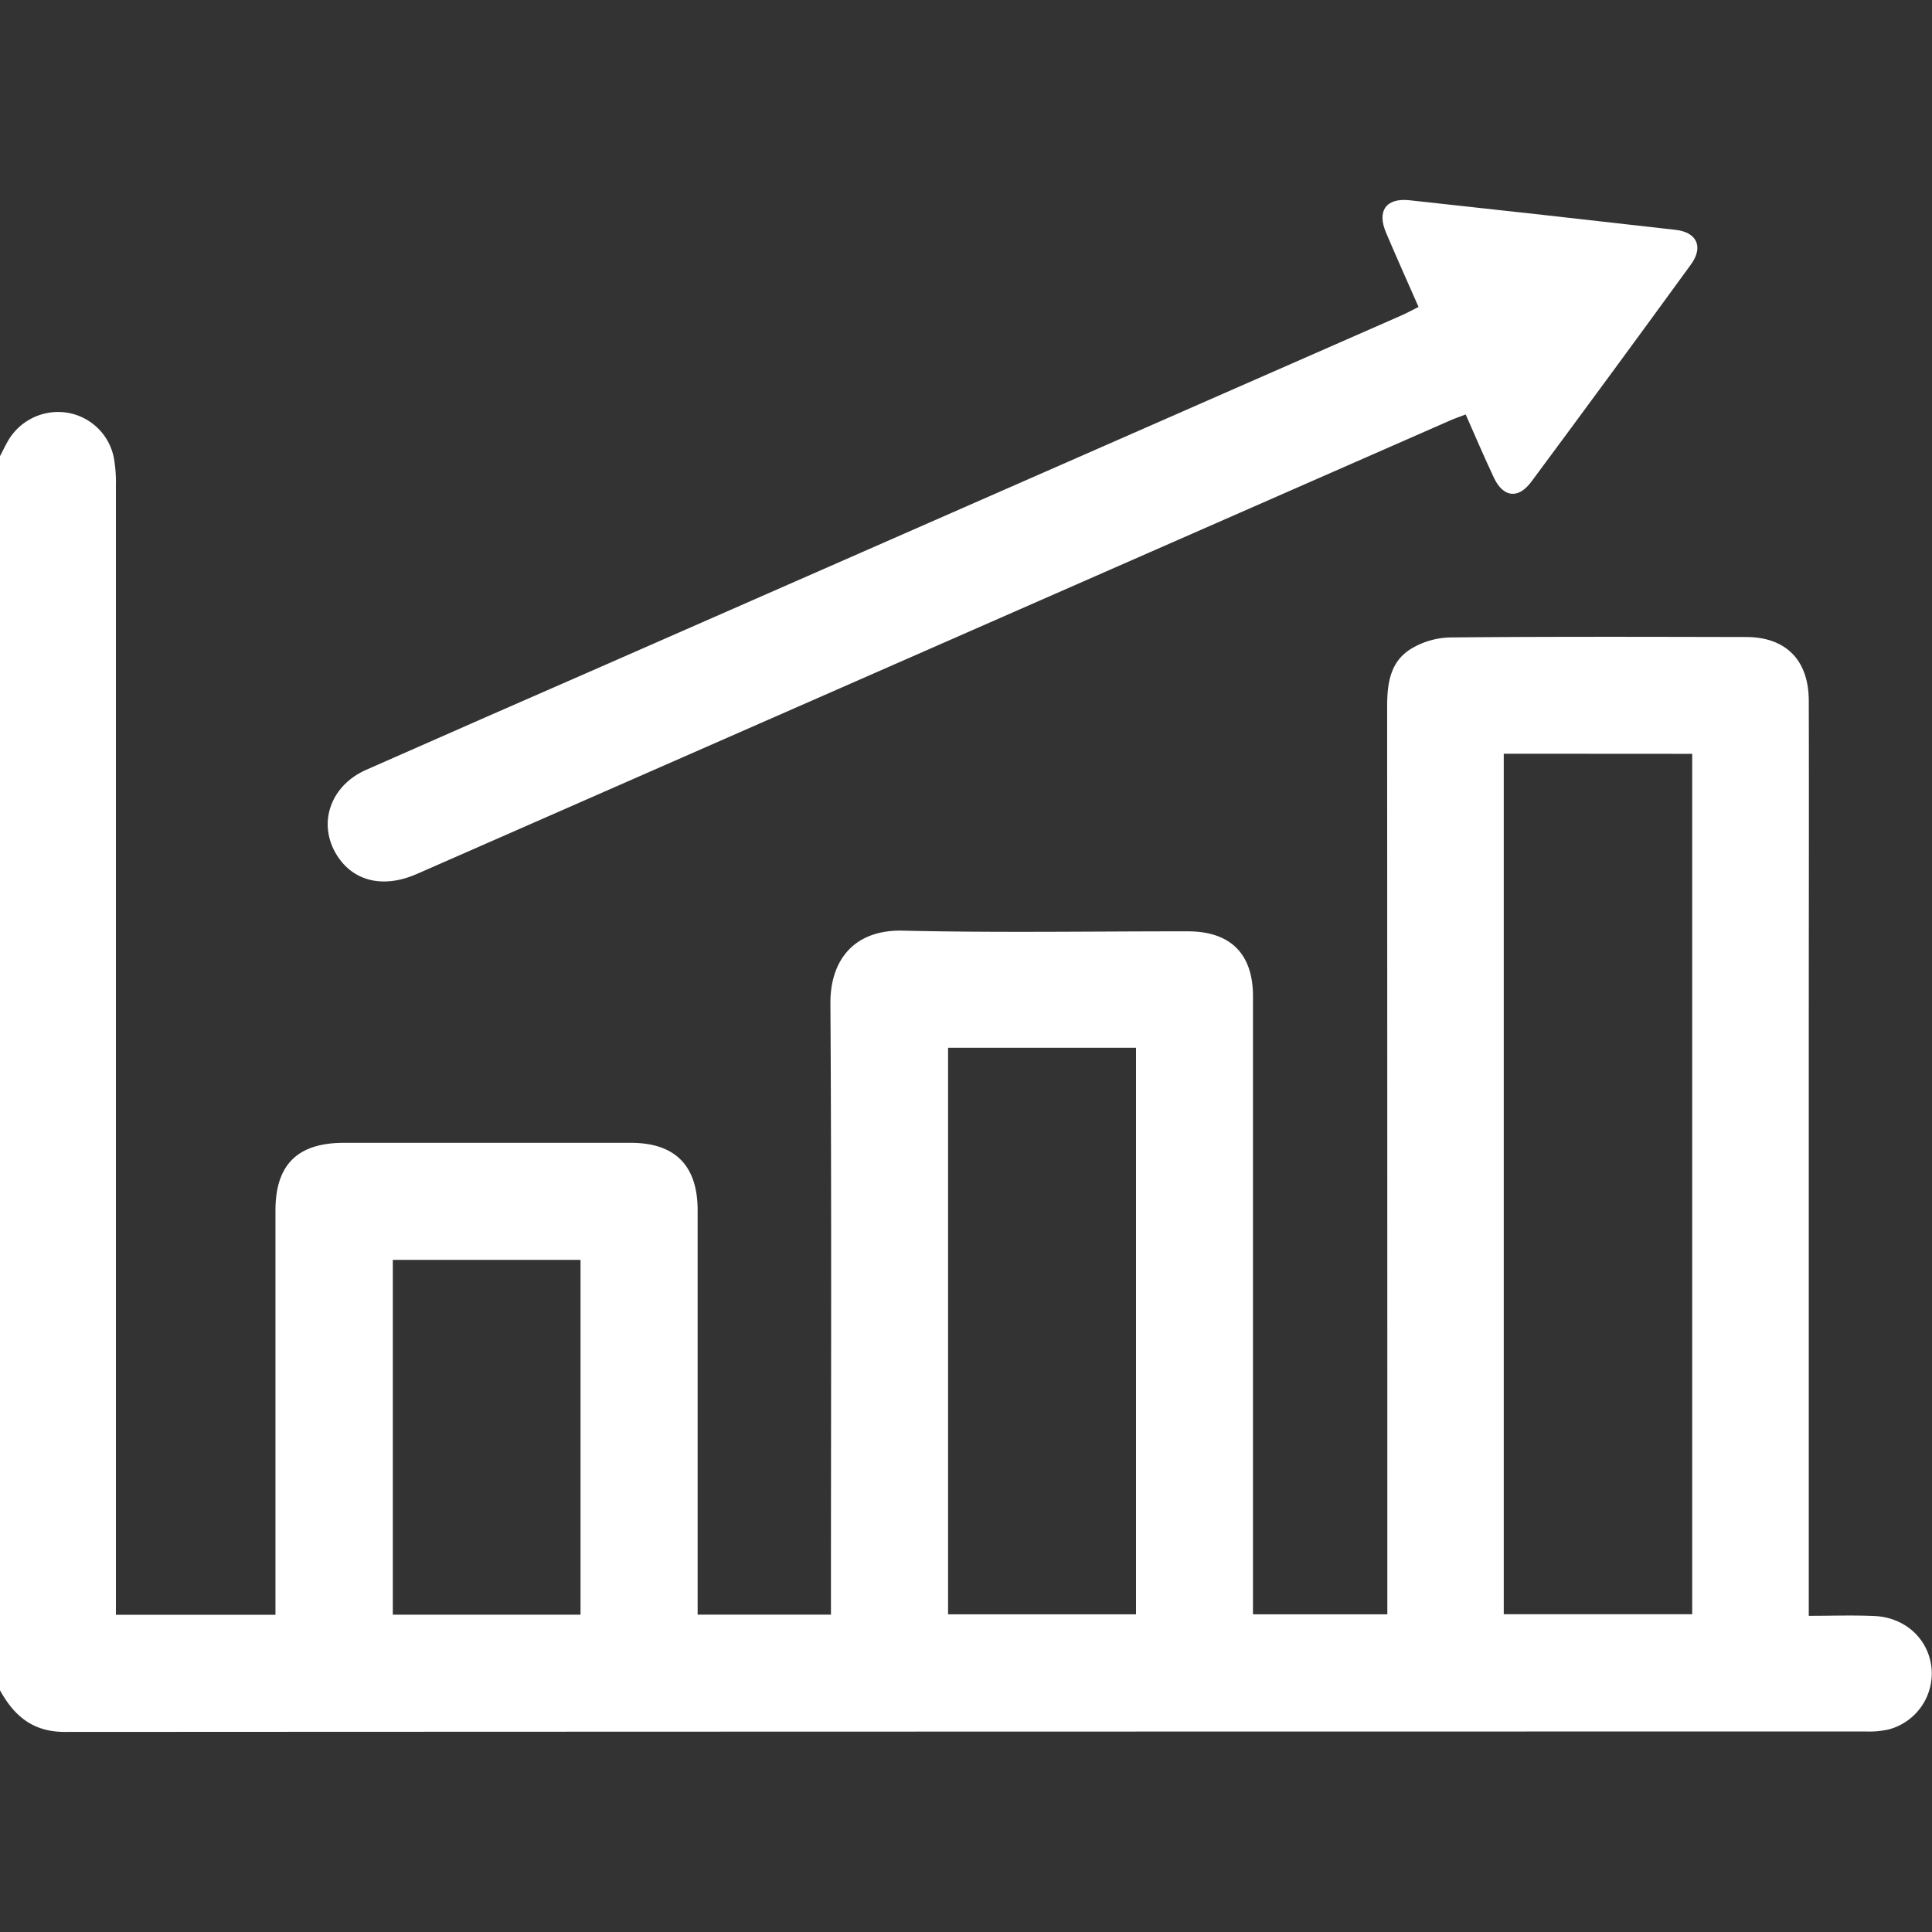
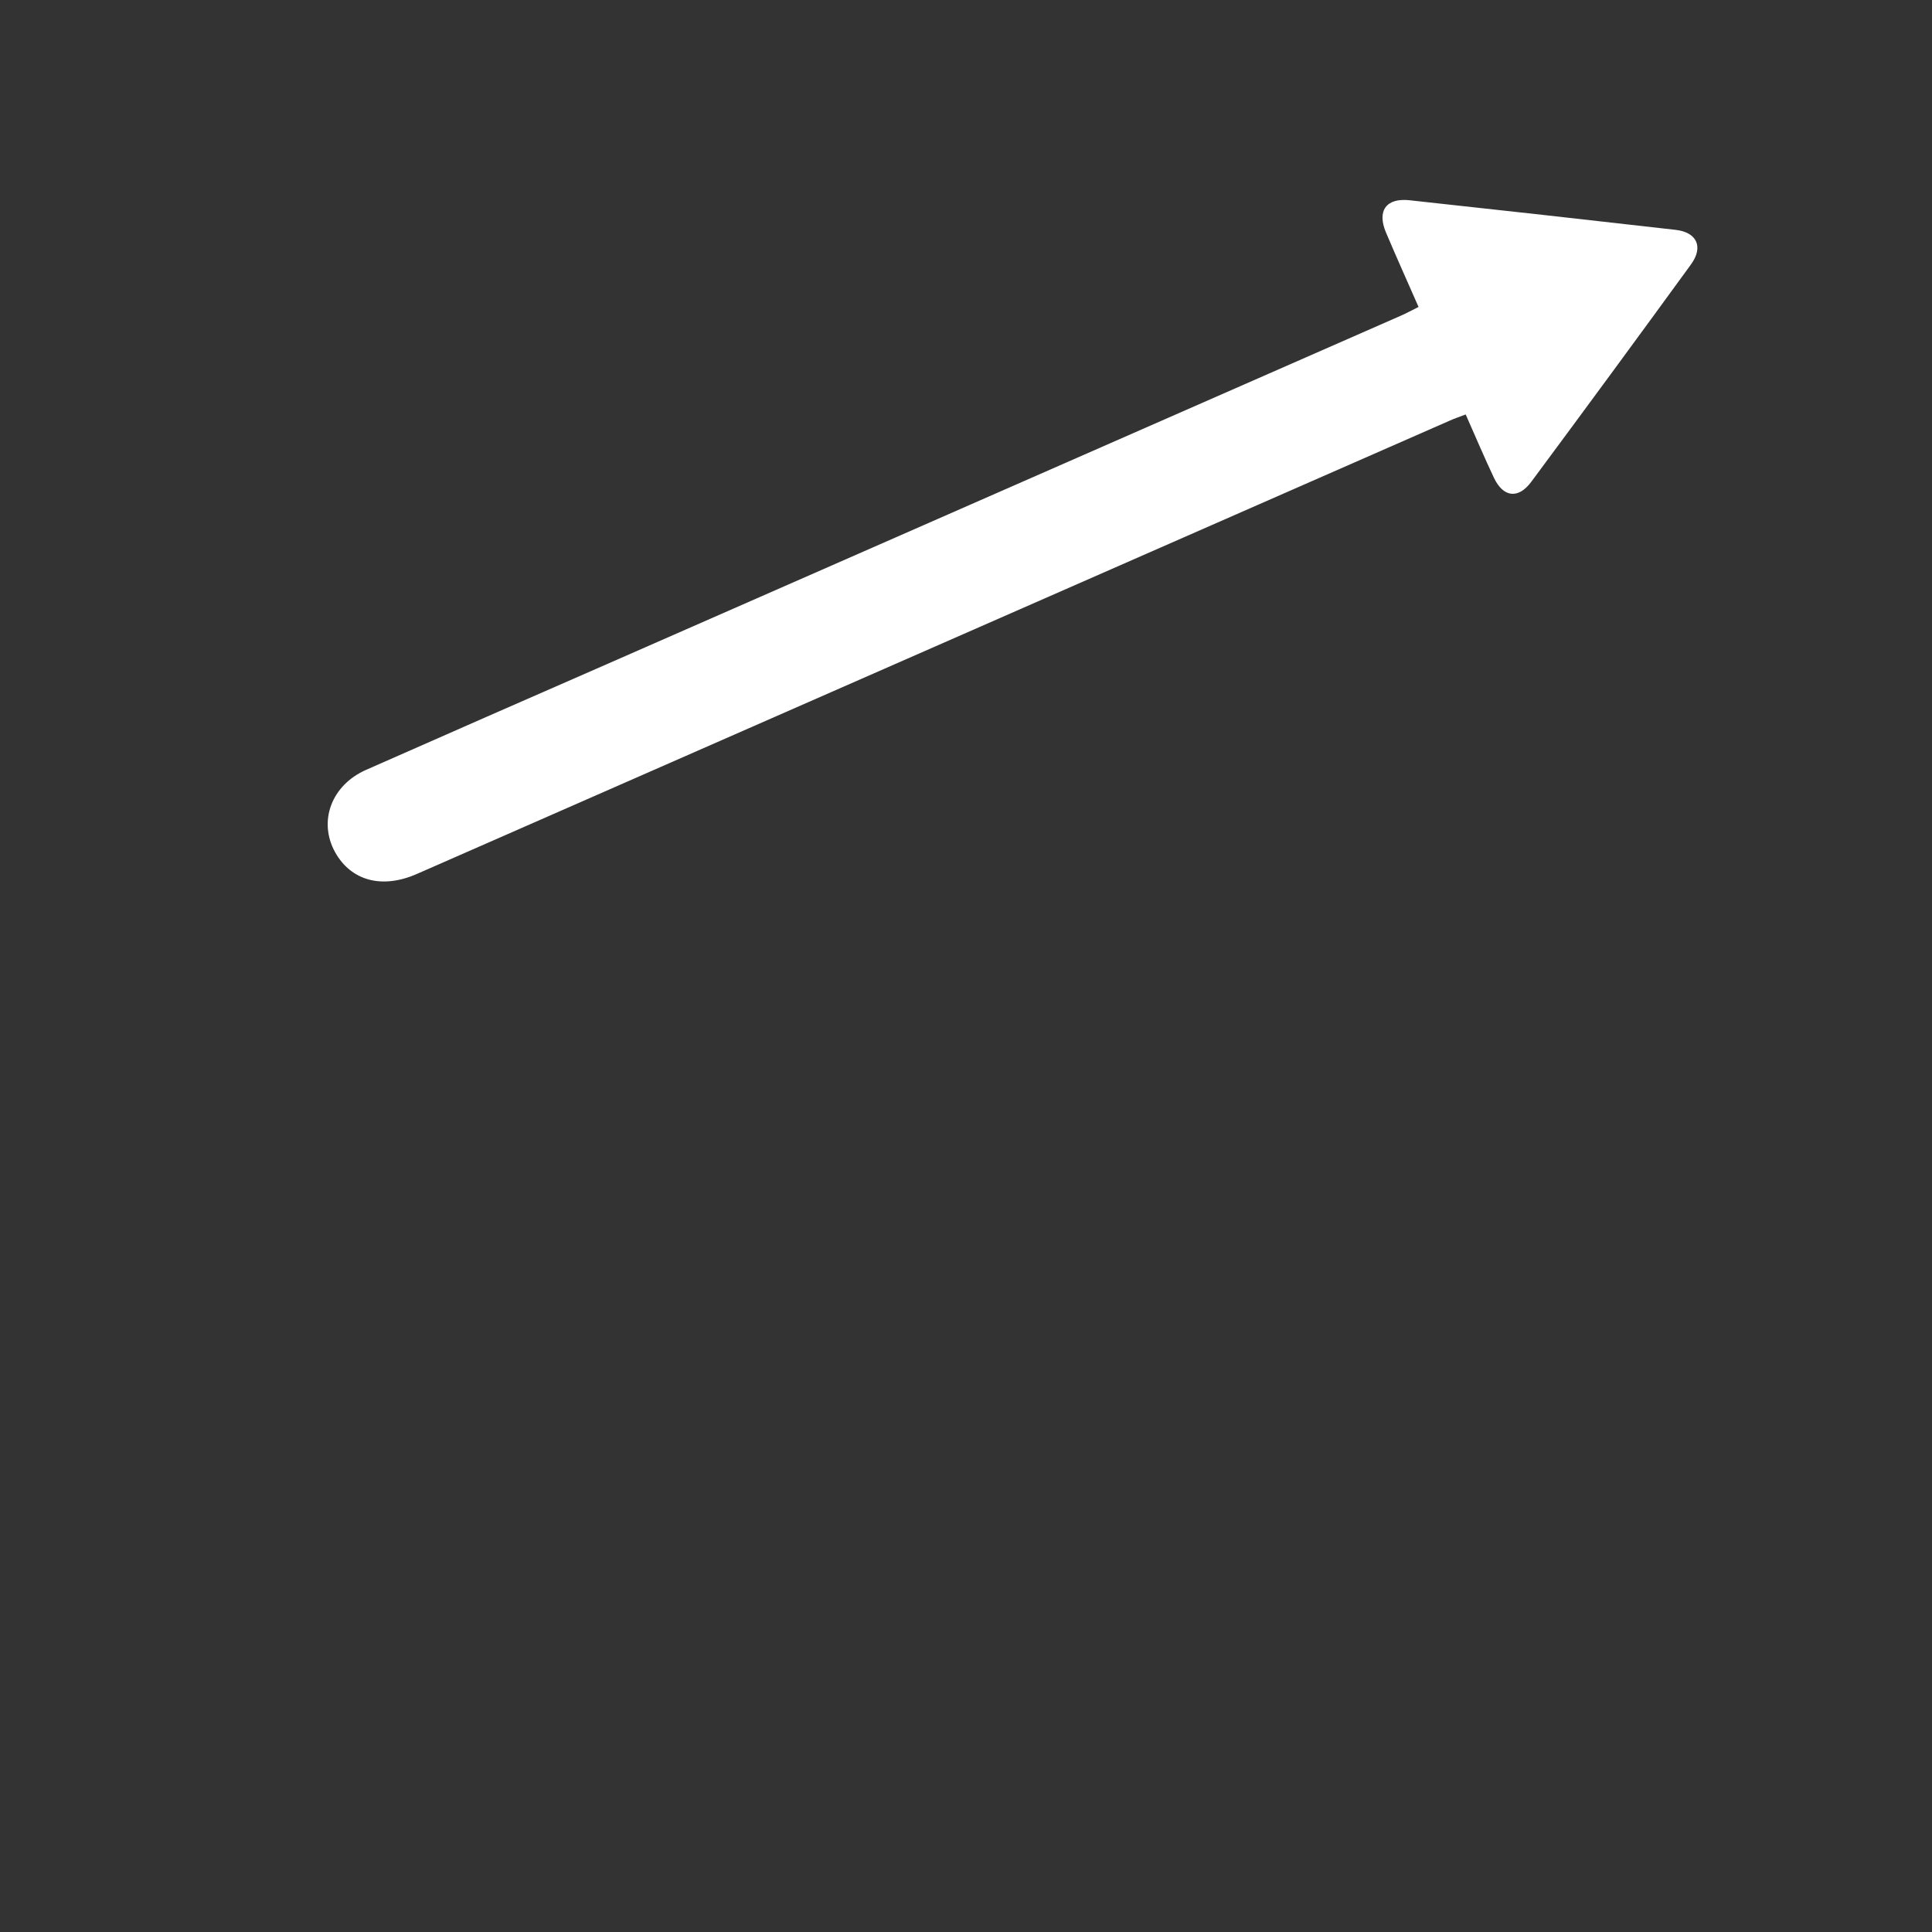
<svg xmlns="http://www.w3.org/2000/svg" viewBox="0 0 500 500">
  <rect x="0" y="0" width="500" height="500" fill="#333333" stroke="none" />
  <g fill="#fff">
-     <path d="m0 118.06c.67-1.28 1.3-2.59 2-3.84a15 15 0 0 1 14.77-7.5 14.7 14.7 0 0 1 12.7 11.8 36.85 36.85 0 0 1 .53 7.28q0 142.8 0 285.62v6.48h41.29v-5.5q0-49.56 0-99.11c0-11.88 5.71-17.52 17.71-17.53h74.22c11.5 0 17.32 5.87 17.33 17.49q0 49.31 0 98.62v6h34.5v-5.87c0-50.78.18-101.56-.14-152.33-.07-10.86 5.83-19.12 18.75-18.82 24.56.58 49.14.16 73.72.18 11.05 0 16.89 5.79 16.89 16.79q0 76.91 0 153.8v6.17h34.77v-6.39q0-114.24-.05-228.49c0-6 .76-11.68 6.2-15a20.48 20.48 0 0 1 10-2.94c25.55-.24 51.1-.16 76.65-.11 10.33 0 16.23 5.94 16.27 16.46.07 27.34 0 54.68 0 82q0 74 0 147.94v6.91c6 0 11.48-.19 16.95.05 8.06.35 14.1 6 14.82 13.53a15 15 0 0 1 -11.06 15.82 22.85 22.85 0 0 1 -5.79.54q-233.14 0-466.28.11c-8.33 0-13.16-4.21-16.8-10.87zm389.17 77v222.7h48.77v-222.67zm-143.81 76.1v146.62h48.64v-146.62zm-95.12 54.89h-48.58v91.83h48.58z" />
    <path d="m367.12 79.44c-2.87-6.54-5.73-12.88-8.44-19.29-2.37-5.61.08-9 6.15-8.32q34.43 3.73 68.85 7.66c5.49.63 7.23 4.43 3.94 8.95q-20.53 28.22-41.32 56.24c-3.37 4.55-7.27 4.06-9.68-1.05-2.49-5.27-4.77-10.65-7.3-16.37-1.46.57-2.79 1-4.06 1.57q-133.67 58.67-267.33 117.33c-9.07 4-17.07 1.78-21.19-5.58-4.44-8-1-17.37 8-21.34q31.22-13.78 62.48-27.43l205.3-90.1c1.48-.65 2.88-1.42 4.6-2.27z" />
  </g>
</svg>